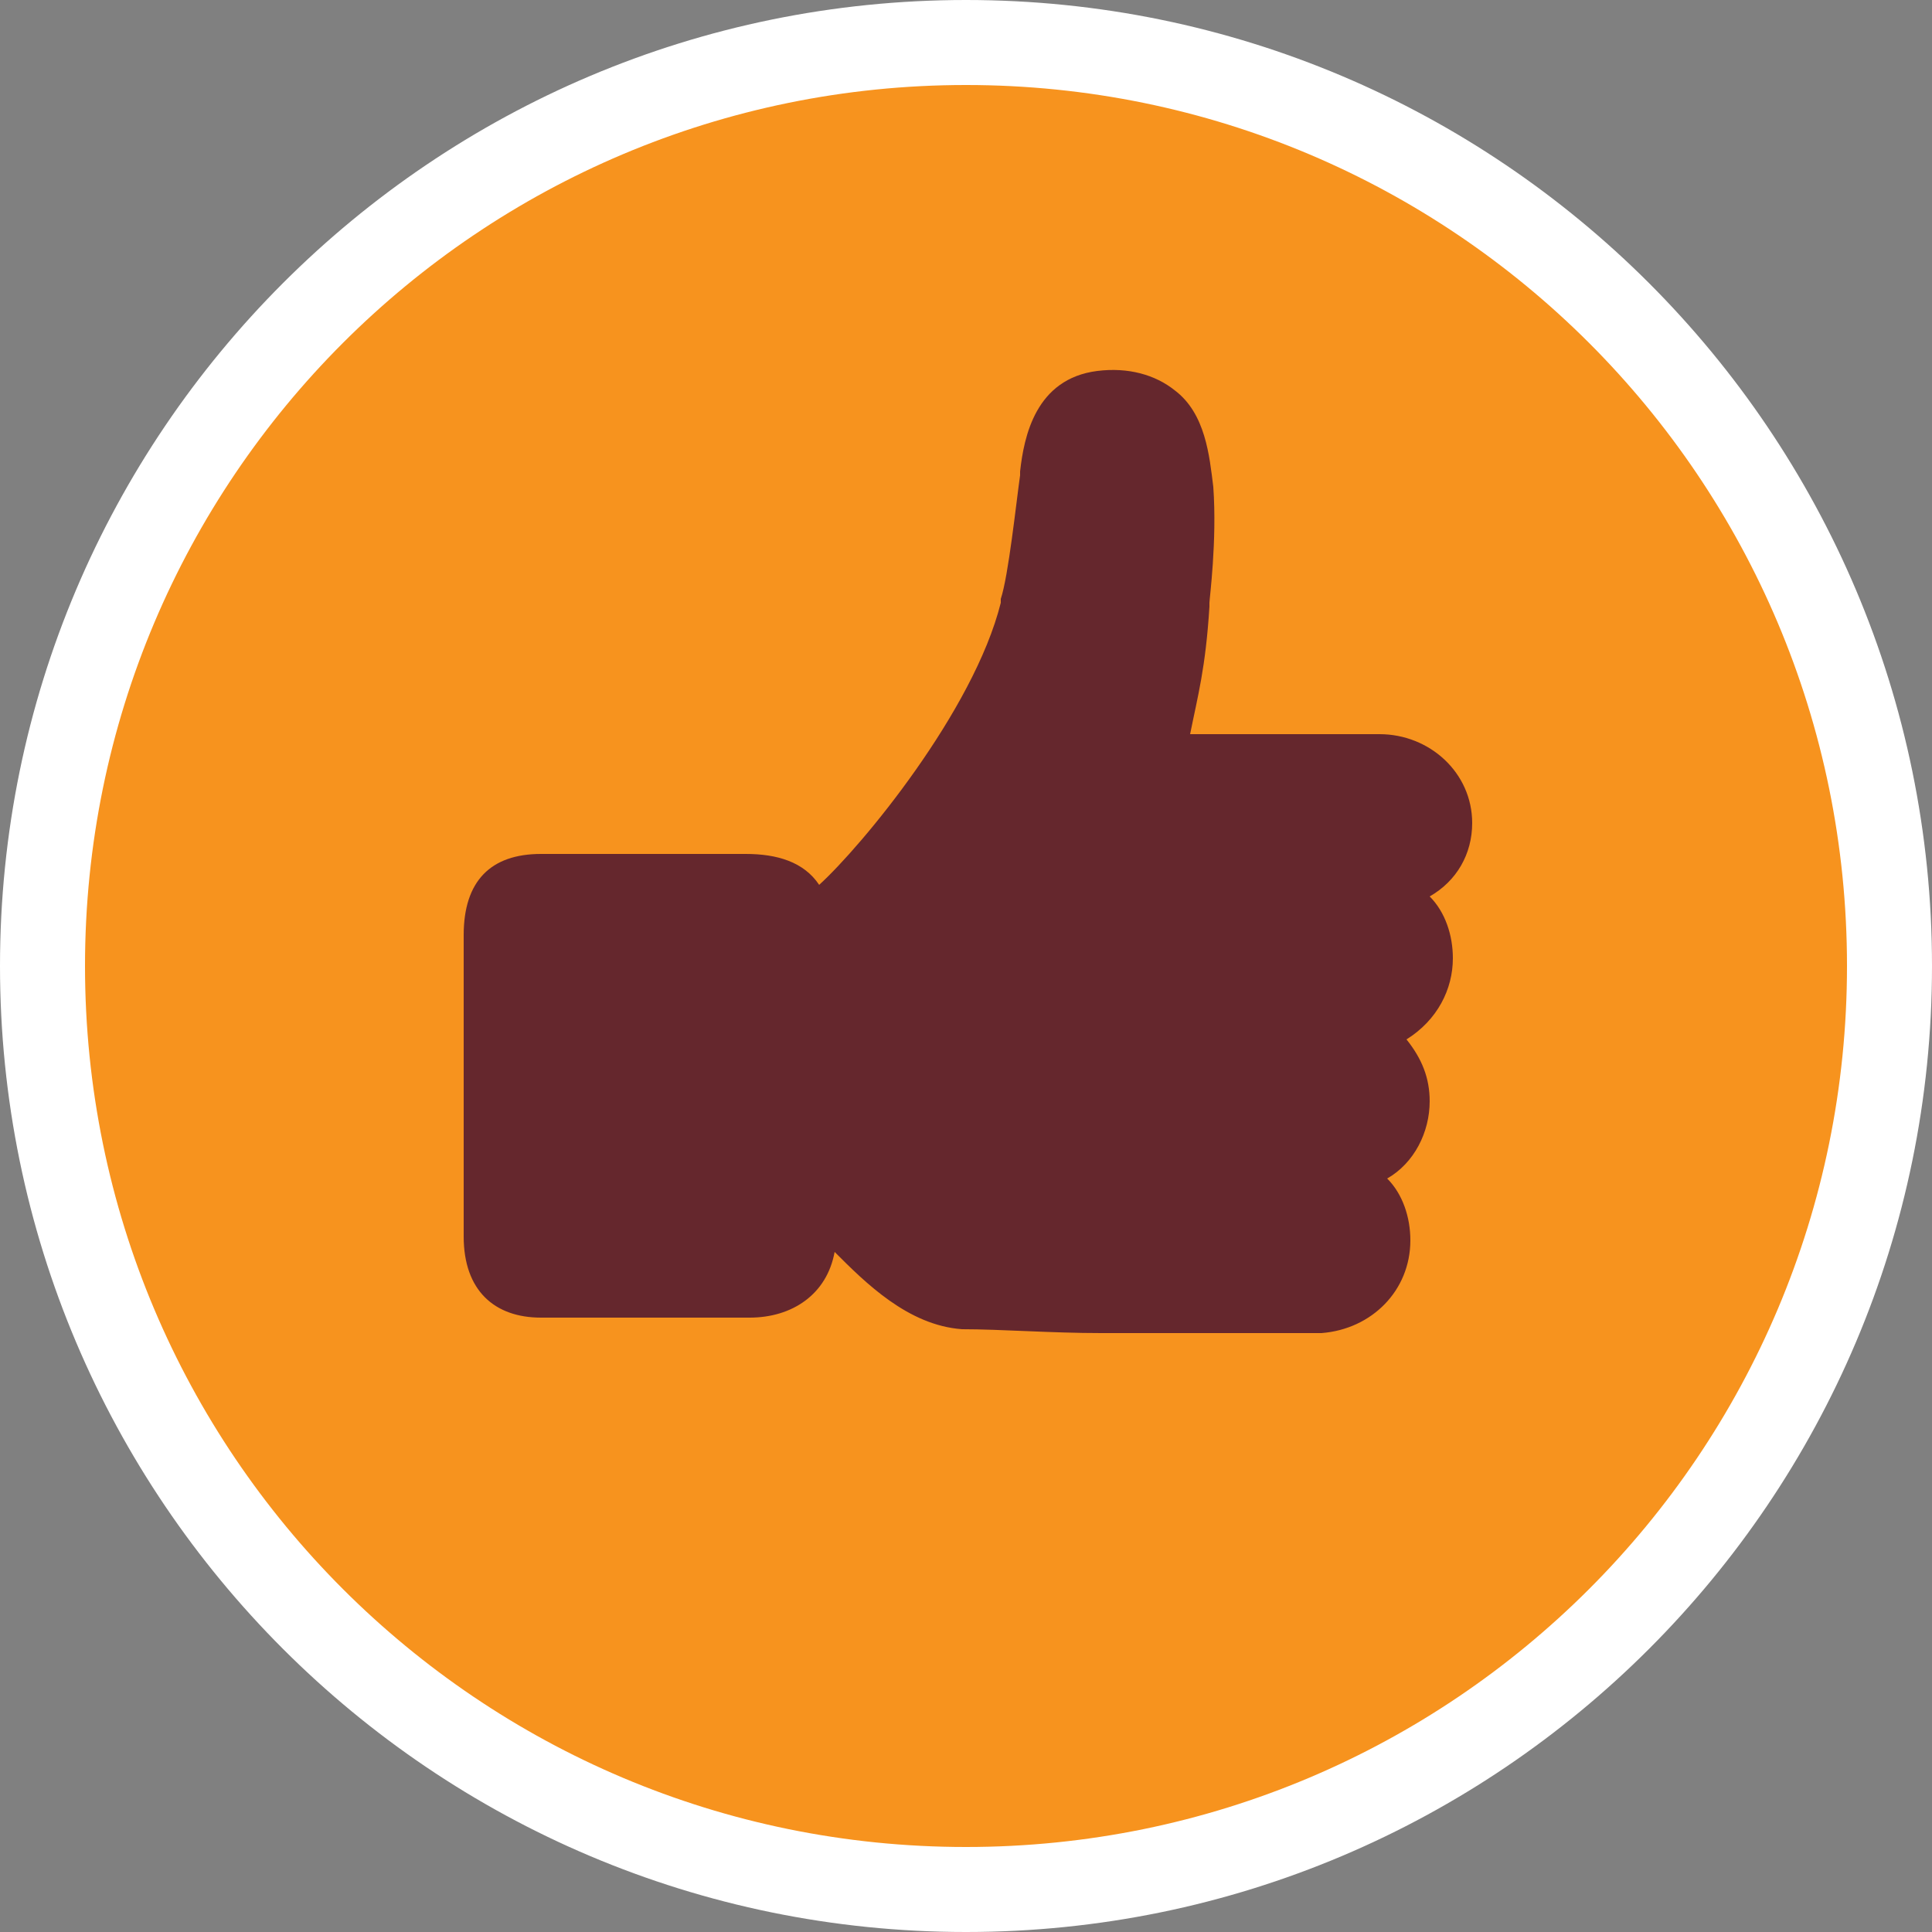
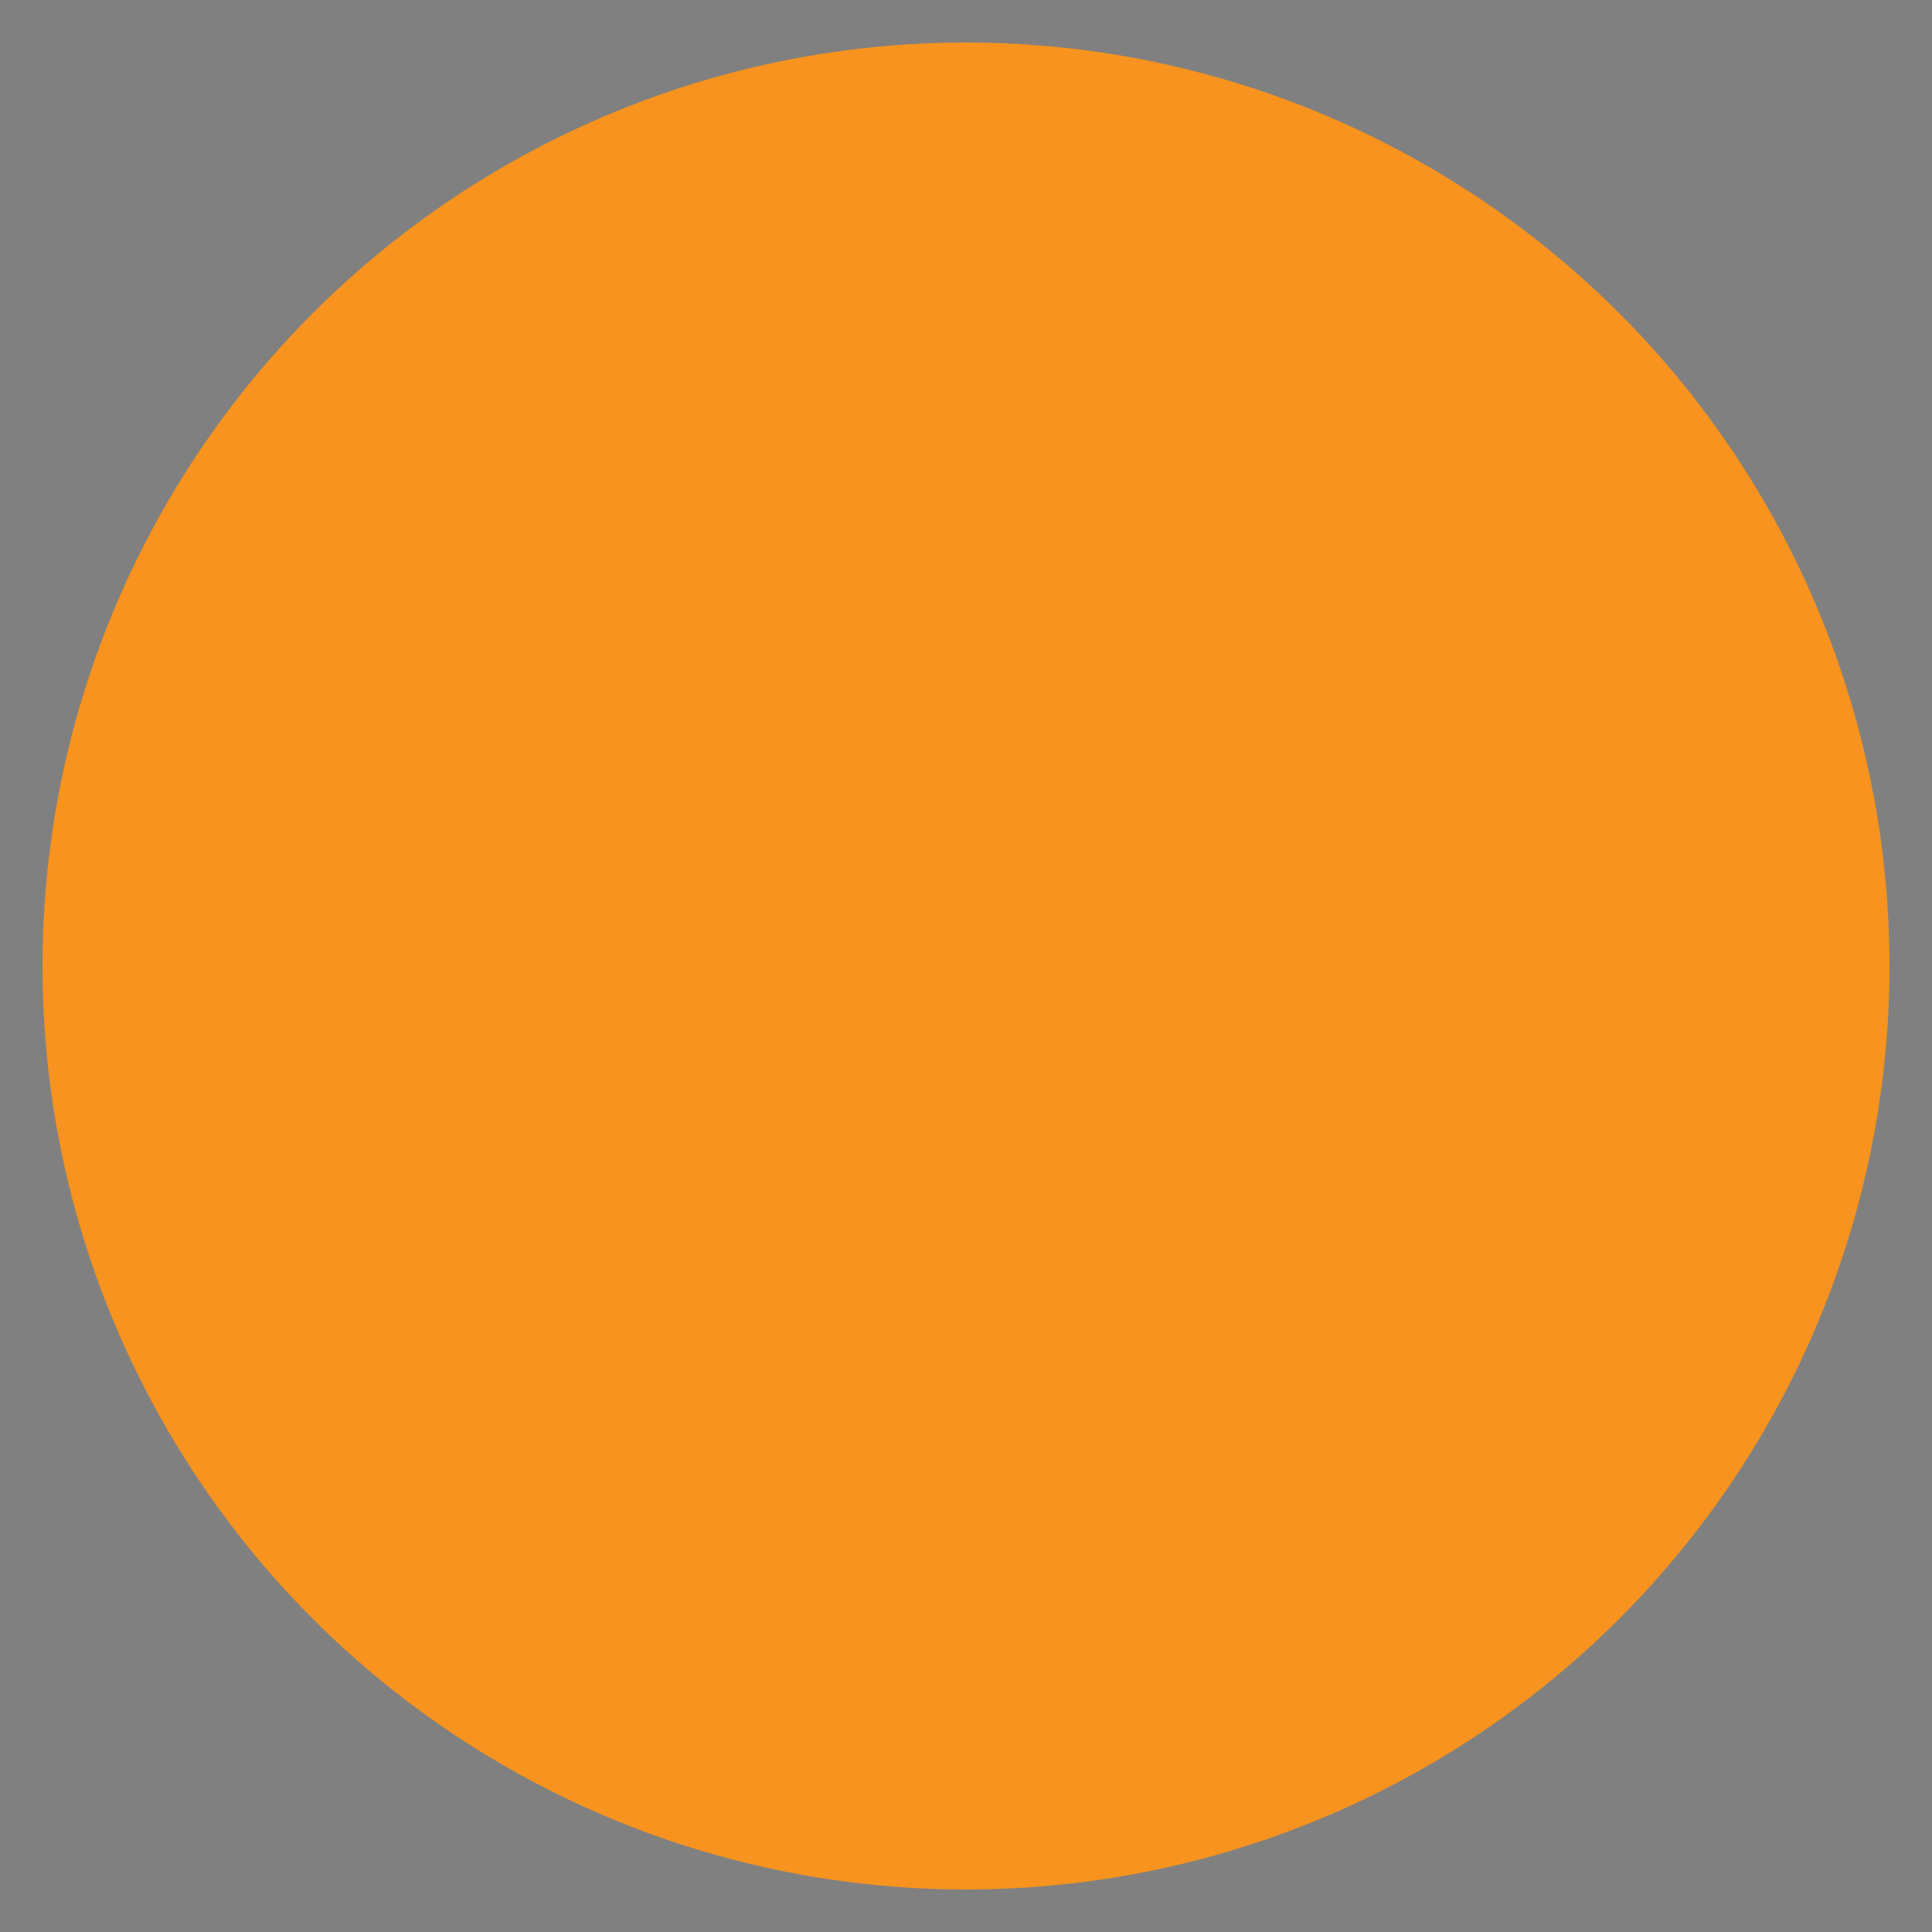
<svg xmlns="http://www.w3.org/2000/svg" version="1.1" id="Layer_1" x="0px" y="0px" viewBox="0 0 50 50" style="enable-background:new 0 0 50 50;" xml:space="preserve">
  <rect x="0" y="0" width="50" height="50" fill="#808080" stroke="none" />
  <style type="text/css">
	.st0{fill:#F7931E;}
	.st1{fill:#FFFFFF;}
	.st2{fill:#65272D;}
</style>
  <g id="XMLID_1_">
    <circle id="XMLID_31_" class="st0" cx="25" cy="25" r="23.9" />
-     <path id="XMLID_32_" class="st1" d="M25,50C11.2,50,0,38.8,0,25C0,11.2,11.2,0,25,0s25,11.2,25,25C50,38.8,38.8,50,25,50z M25,2.2   C12.4,2.2,2.2,12.4,2.2,25c0,12.6,10.2,22.8,22.8,22.8S47.8,37.6,47.8,25C47.8,12.4,37.6,2.2,25,2.2z" />
  </g>
-   <path id="XMLID_37_" class="st2" d="M37.6,24.8c0-0.6-0.2-1.2-0.6-1.6c0.7-0.4,1.1-1.1,1.1-1.9c0-1.3-1.1-2.3-2.4-2.3c0,0,0,0,0,0  h-4.9c0.2-1,0.4-1.7,0.5-3.3c0,0,0-0.1,0-0.1c0-0.1,0.2-1.6,0.1-3c0,0,0,0,0,0c-0.1-0.8-0.2-1.9-1-2.5c-0.5-0.4-1.2-0.6-2-0.5  c-1.6,0.2-1.9,1.7-2,2.6c0,0,0,0.1,0,0.1c-0.1,0.7-0.3,2.6-0.5,3.2c0,0,0,0,0,0.1c-0.7,2.8-3.6,6.3-4.7,7.3  c-0.4-0.6-1.1-0.8-1.9-0.8H14c-1.3,0-2,0.7-2,2.1v7.8c0,1.4,0.8,2.1,2,2.1h5.4c1.1,0,2-0.6,2.2-1.7c0.8,0.8,1.9,1.9,3.3,2  c1,0,2.3,0.1,3.6,0.1c2.7,0,5.5,0,5.6,0c0,0,0.1,0,0.1,0c1.3-0.1,2.3-1.1,2.3-2.4c0-0.6-0.2-1.2-0.6-1.6c0.7-0.4,1.1-1.2,1.1-2  c0-0.6-0.2-1.1-0.6-1.6C37.2,26.4,37.6,25.6,37.6,24.8z" />
</svg>